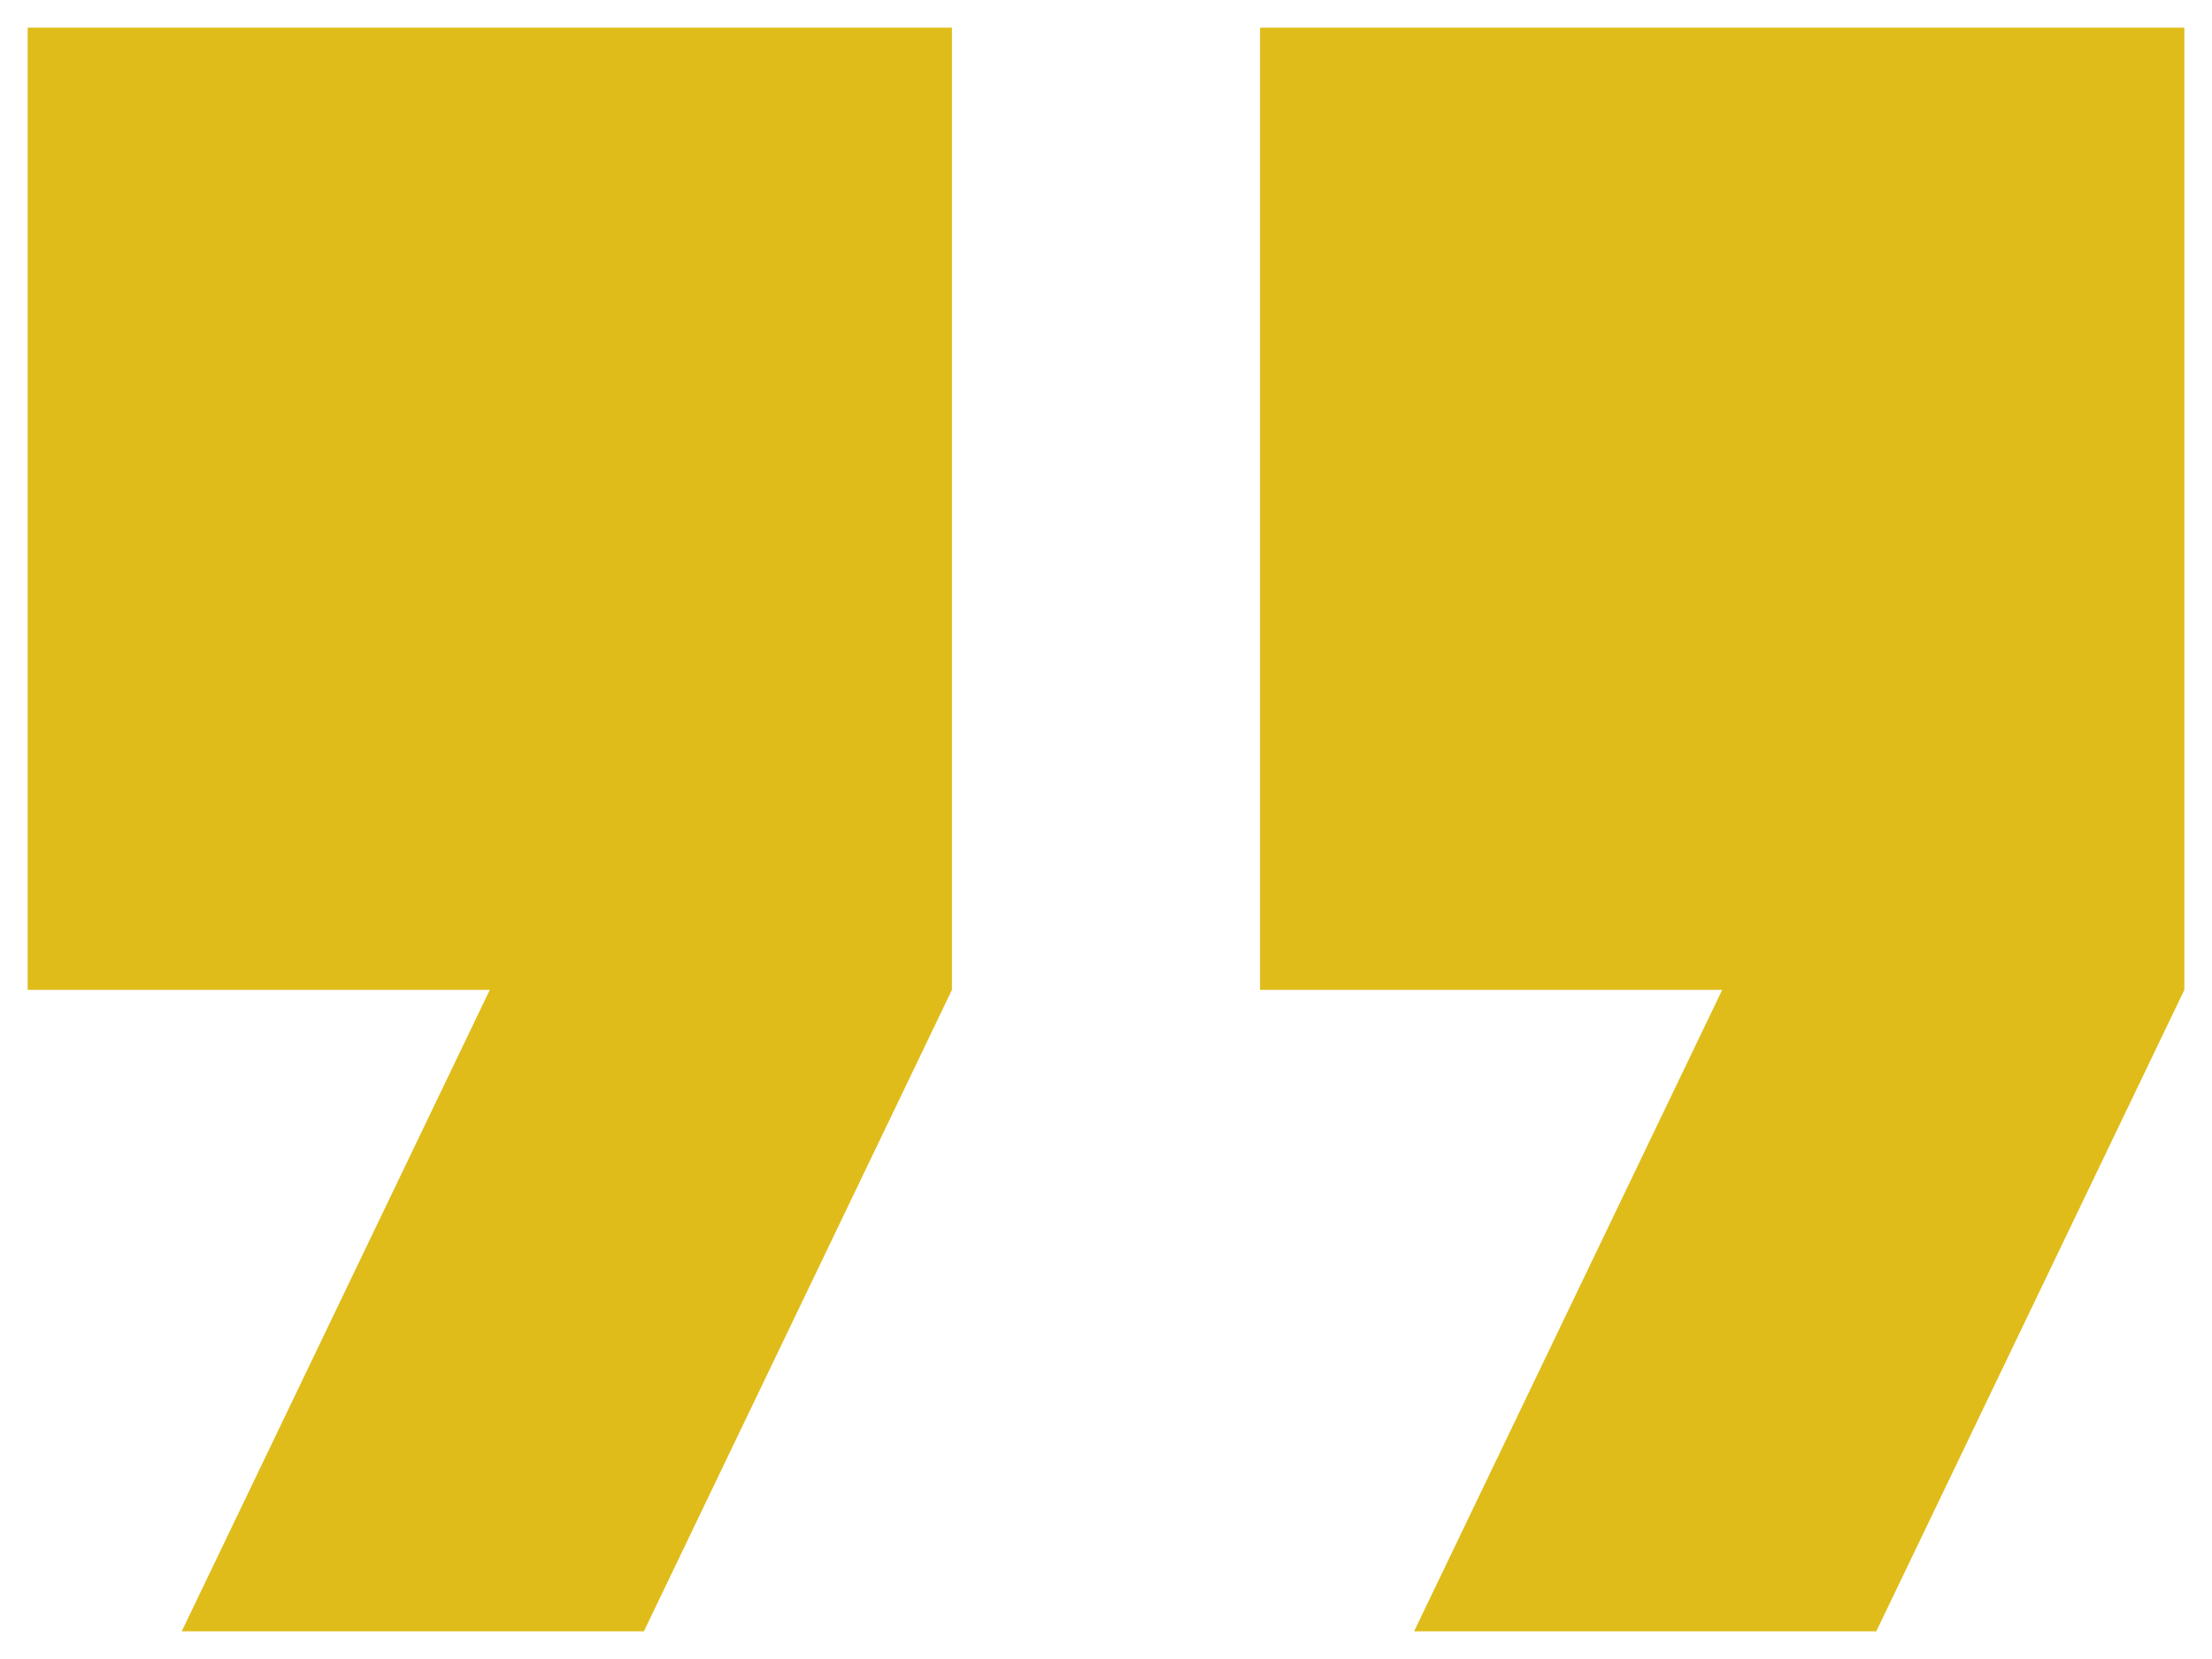
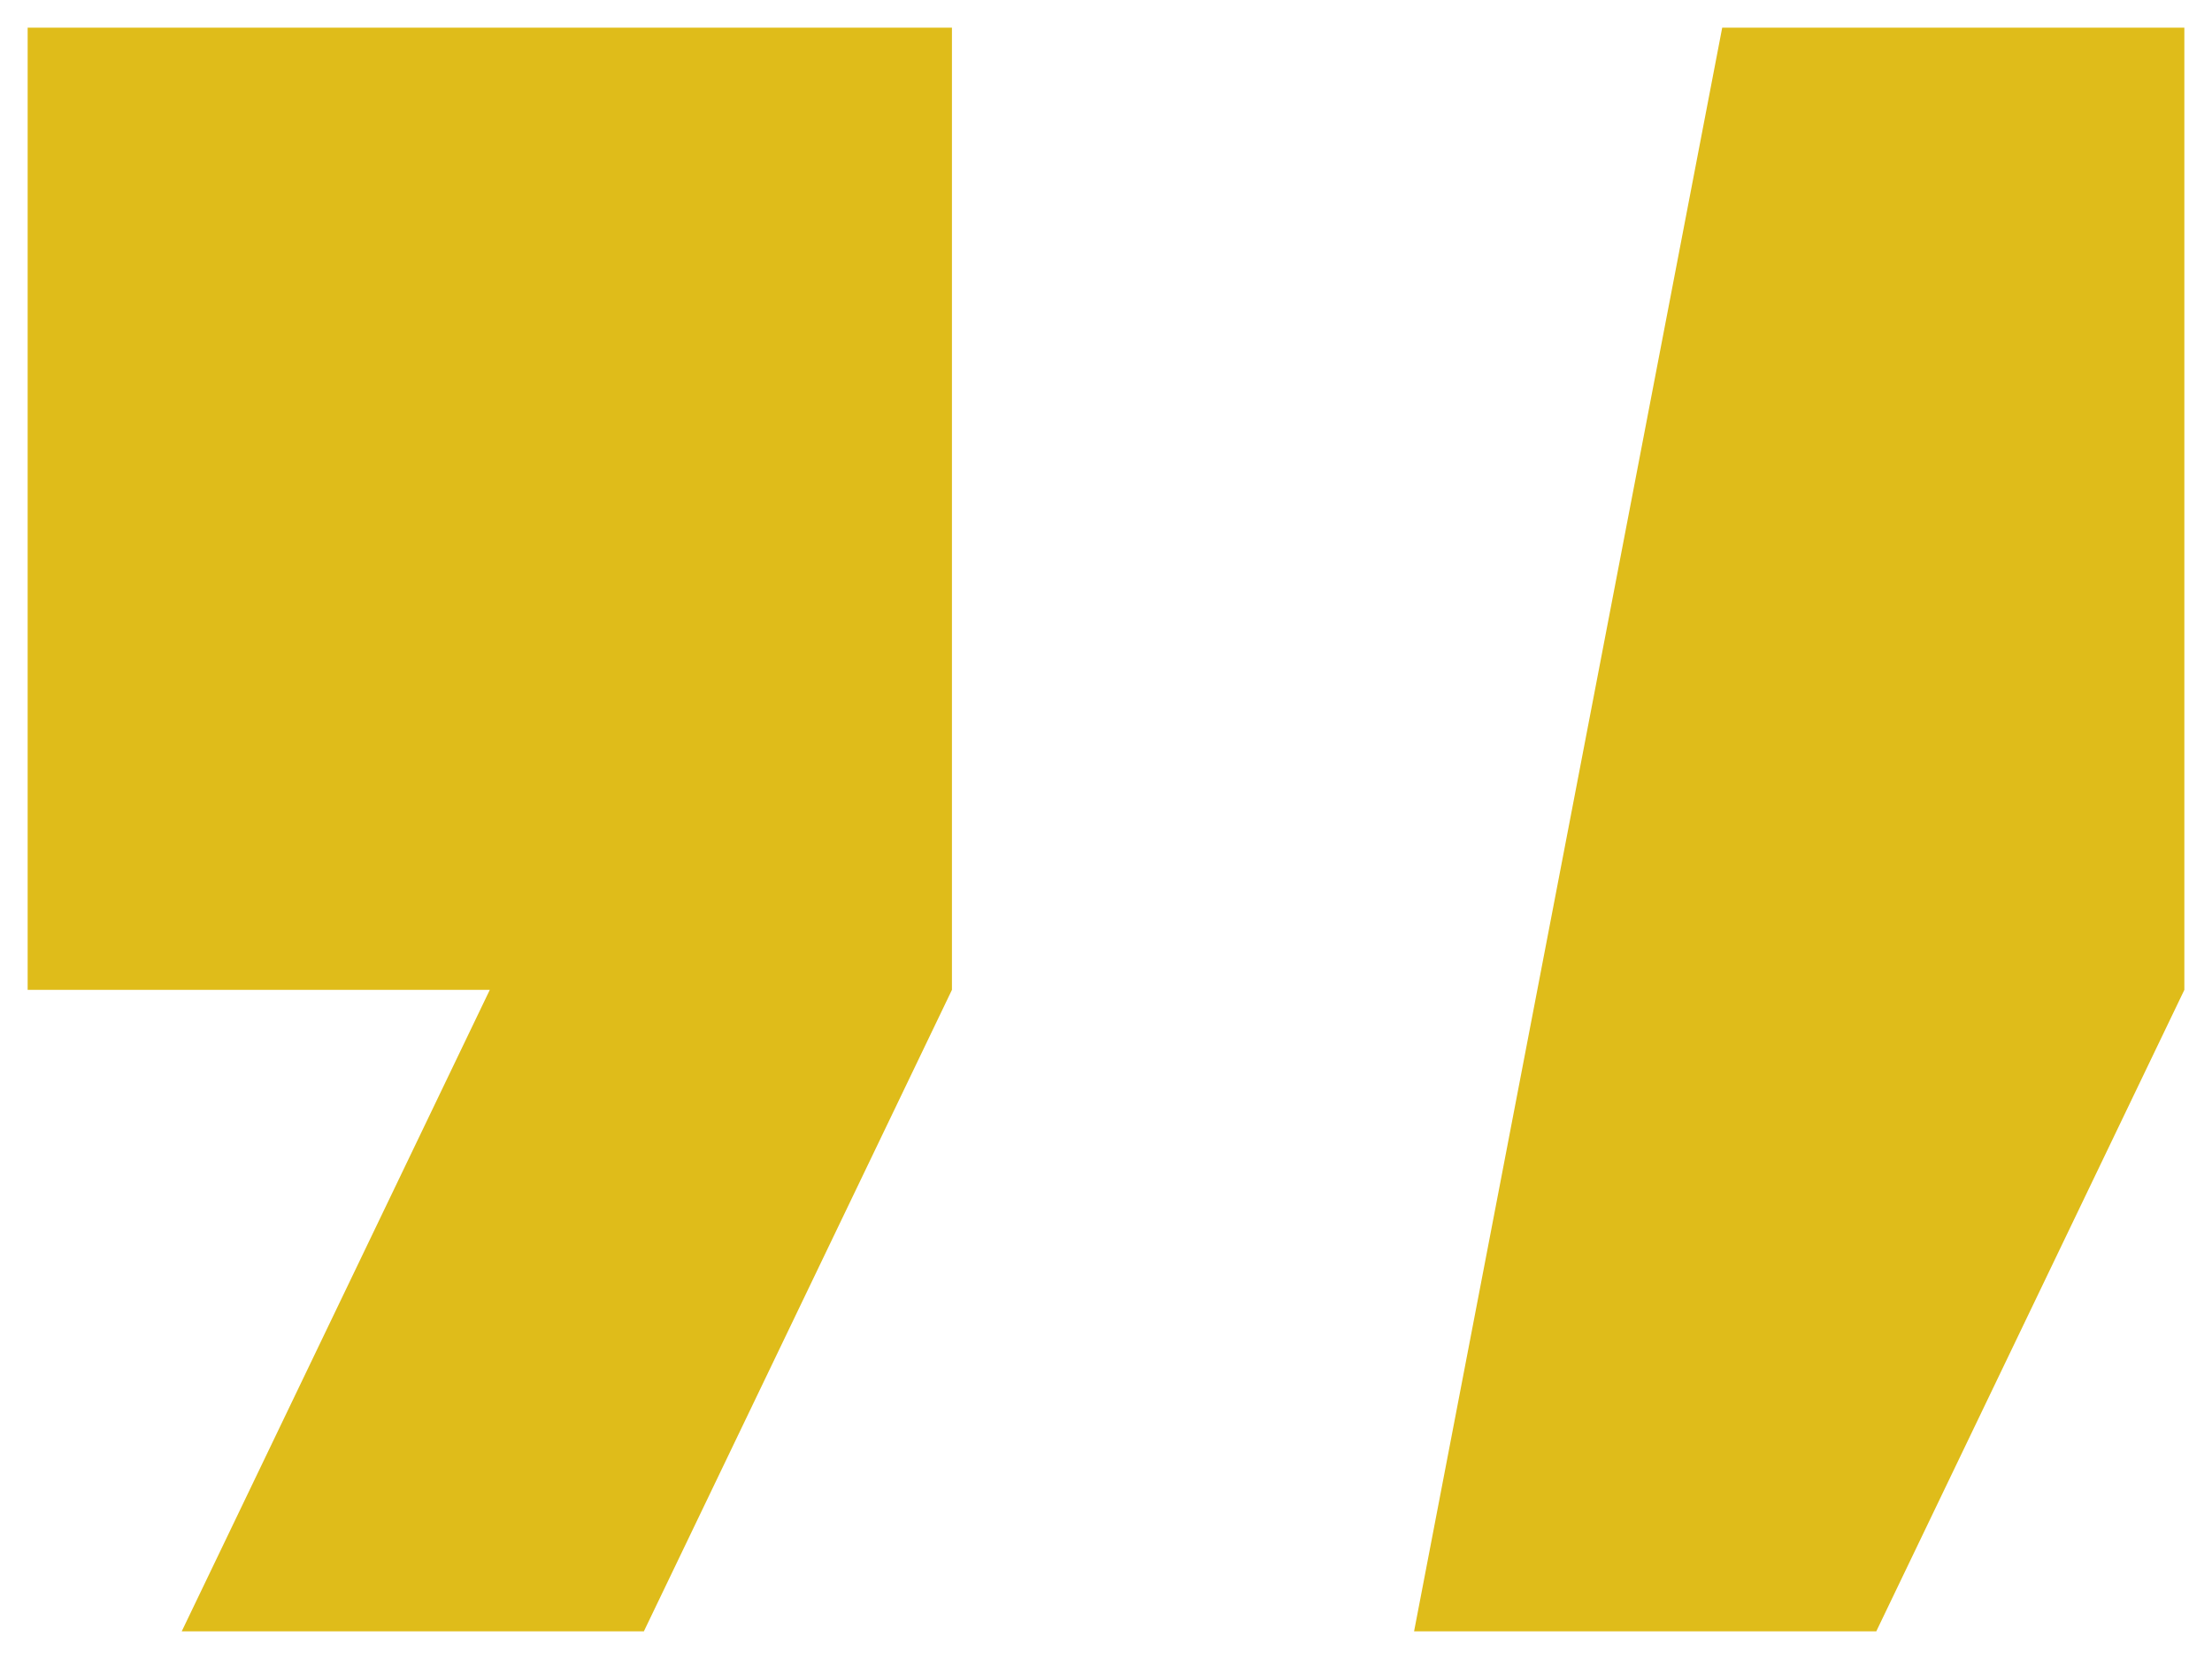
<svg xmlns="http://www.w3.org/2000/svg" width="40" height="30" viewBox="0 0 40 30" fill="none">
-   <path d="M3.286 29.5H11.643L17.214 17.9V0.5H0.5V17.9H8.857L3.286 29.5ZM25.571 29.5H33.929L39.5 17.9V0.5H22.786V17.9H31.143L25.571 29.5Z" fill="#DFBC1A" />
+   <path d="M3.286 29.5H11.643L17.214 17.9V0.5H0.5V17.9H8.857L3.286 29.5ZM25.571 29.5H33.929L39.5 17.9V0.5H22.786H31.143L25.571 29.5Z" fill="#DFBC1A" />
</svg>